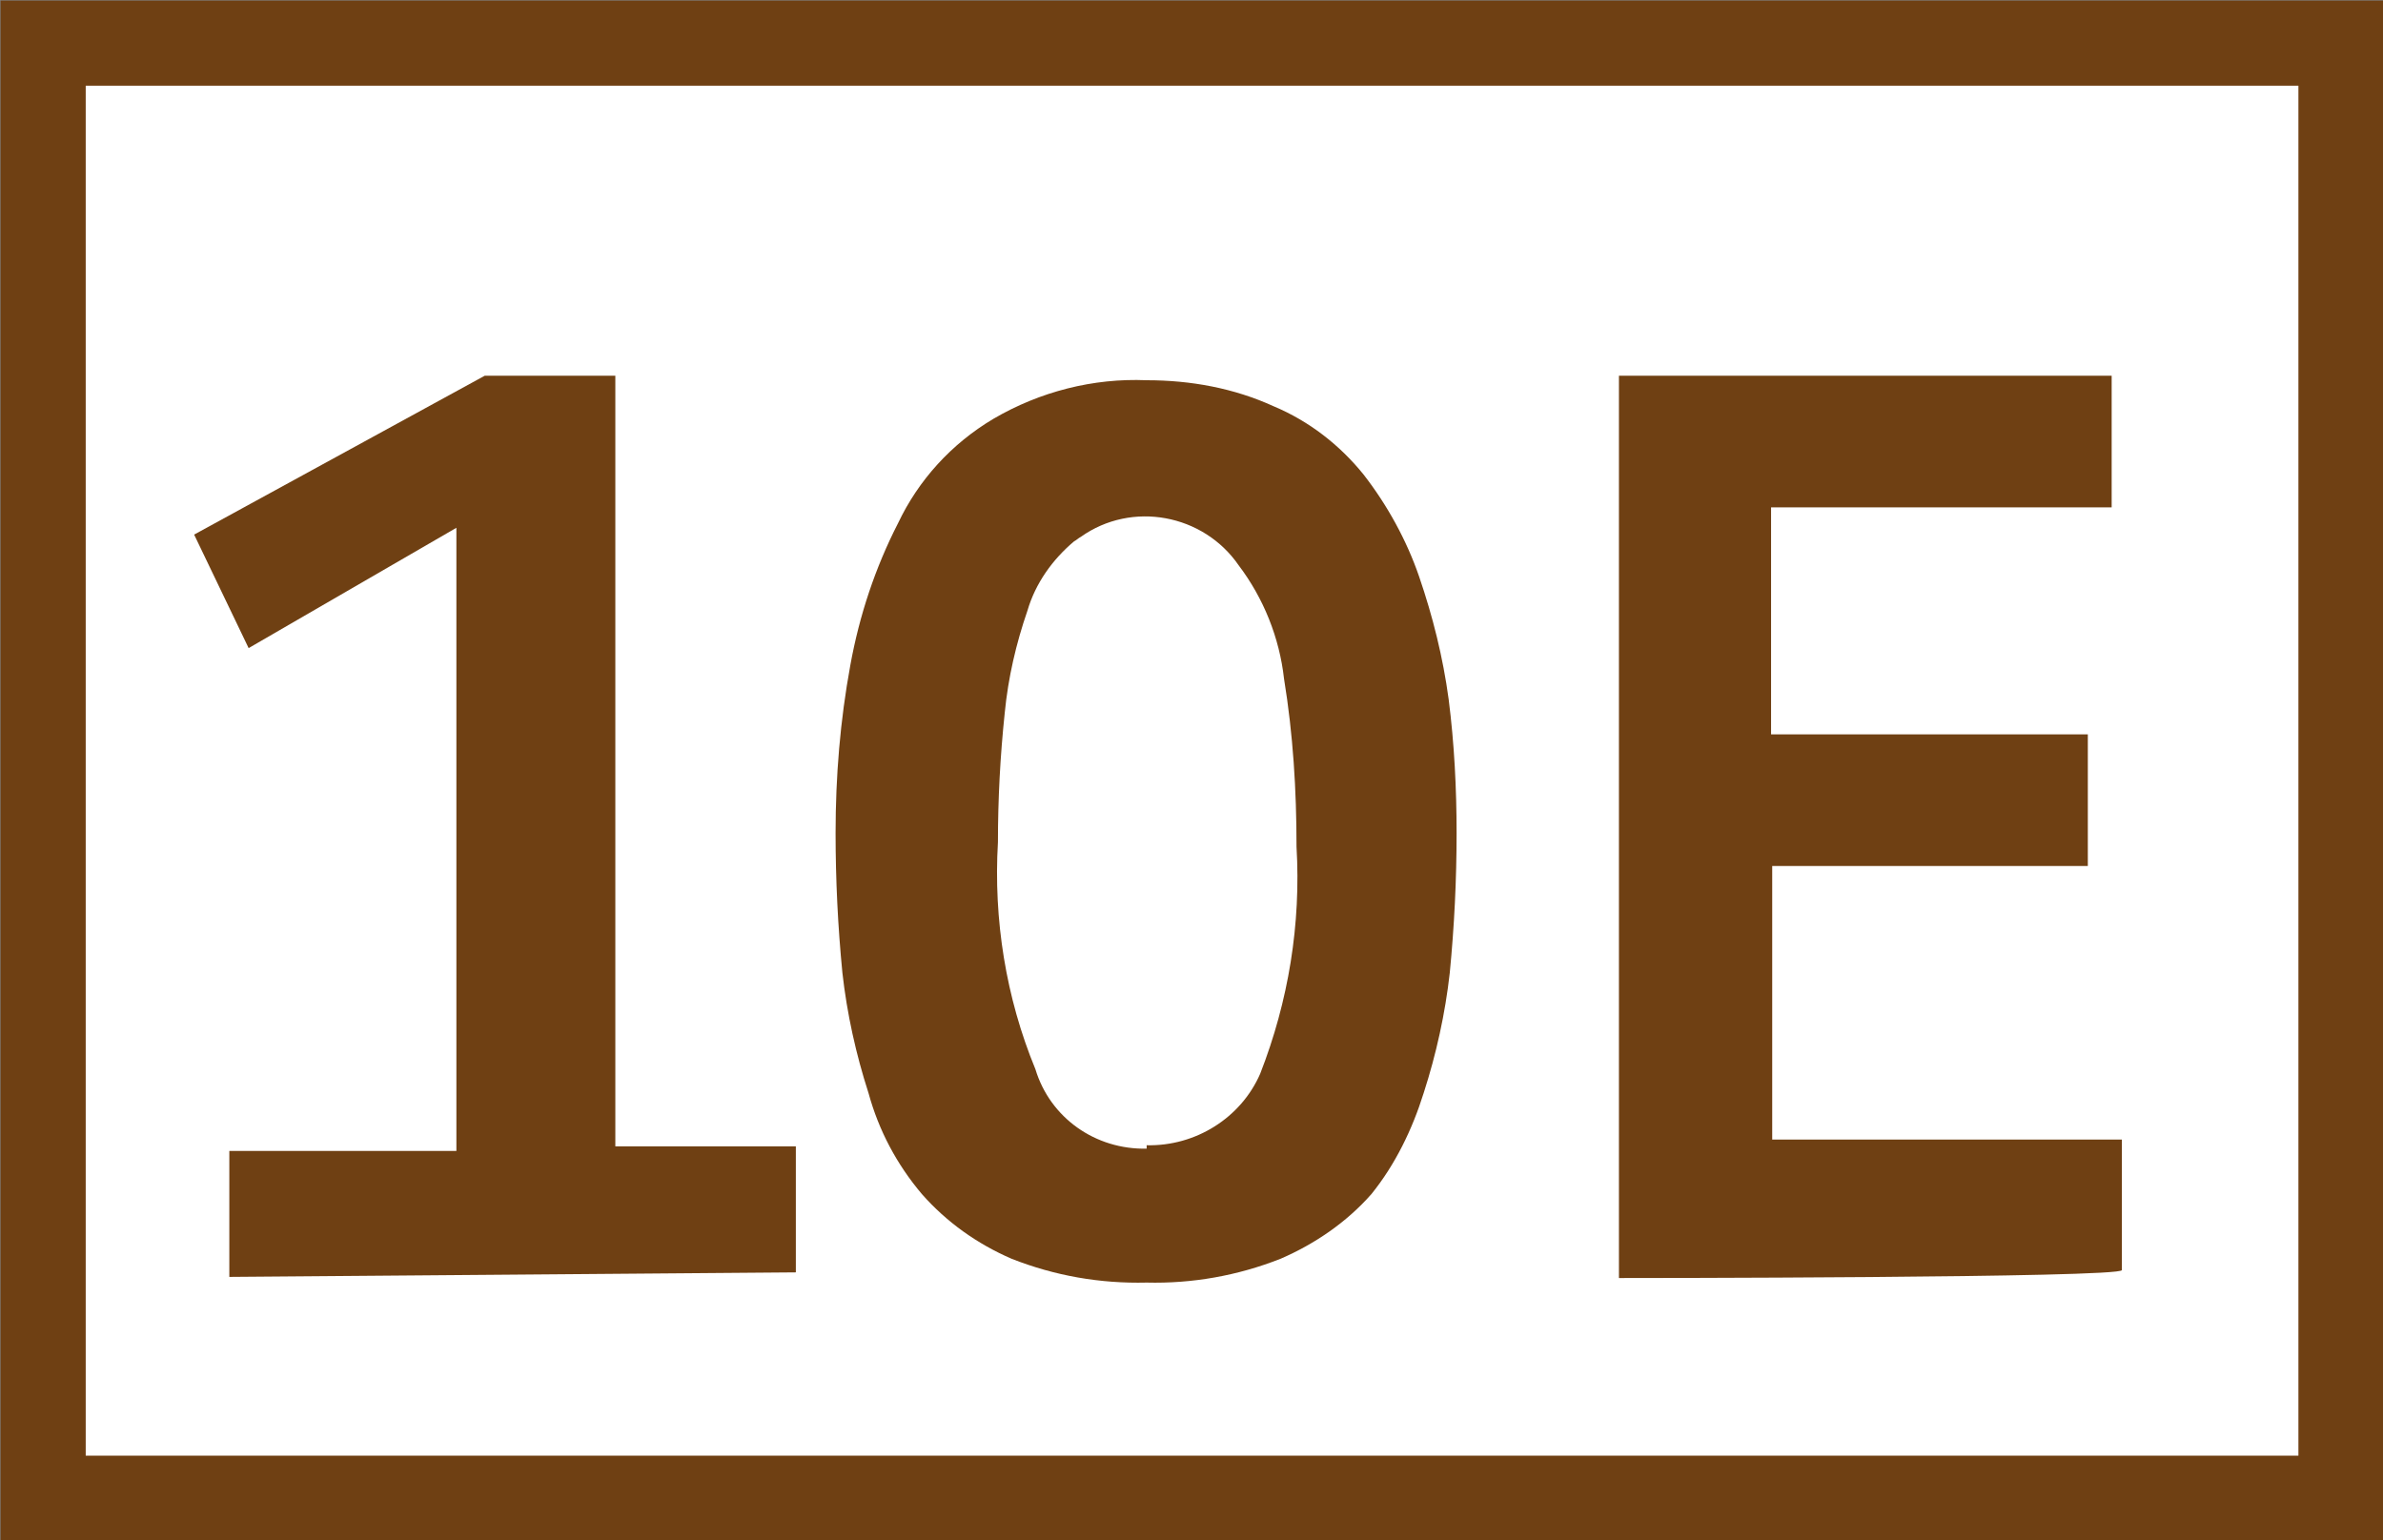
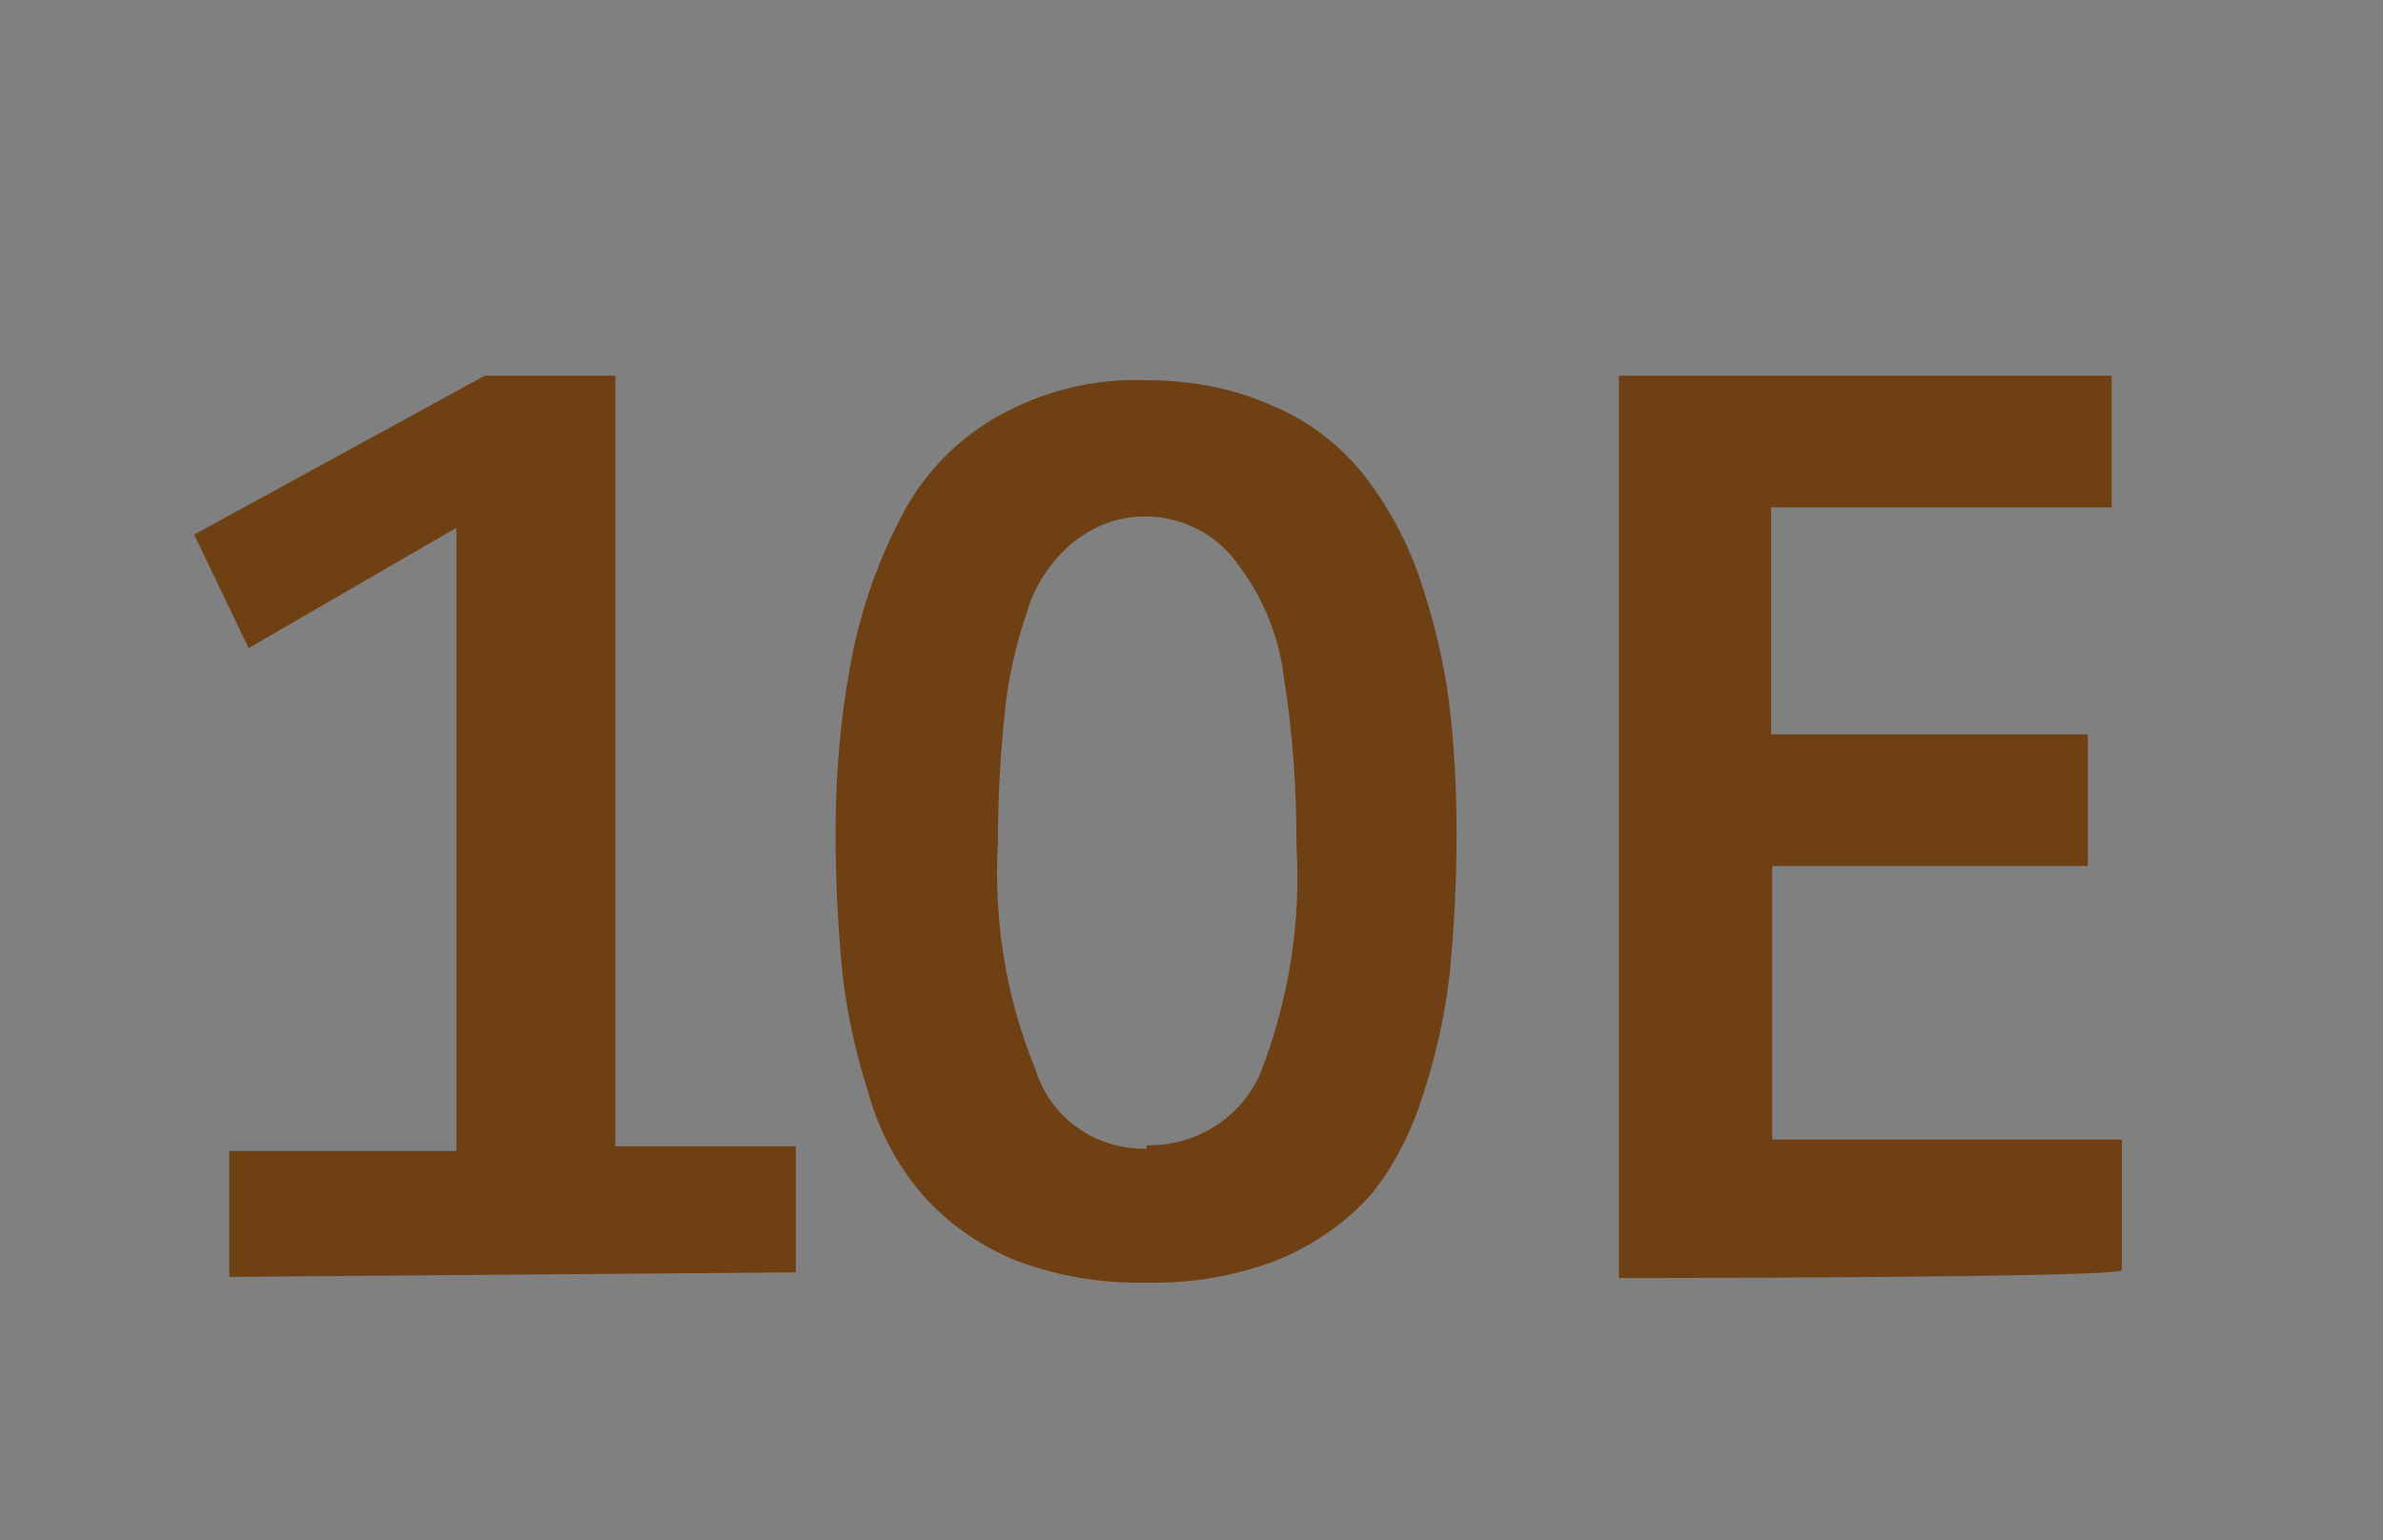
<svg xmlns="http://www.w3.org/2000/svg" viewBox="0 0 20.99 13.57">
  <rect x="0" y="0" width="20.99" height="13.57" fill="#808080" stroke="none" />
  <defs>
    <style>.f{fill:#fff;stroke:#6f4013;stroke-miterlimit:10;stroke-width:.75px;}.g{fill:#6f4013;}</style>
  </defs>
  <g id="a" />
  <g id="b">
    <g id="c">
      <g id="d">
-         <rect class="f" x=".38" y=".38" width="20.24" height="12.82" />
-         <path class="g" d="M2.02,11.25v-1.11h2V4.65l-1.83,1.06-.48-1,2.56-1.4h1.15v6.79h1.59v1.11l-4.99,.04Zm12.24,0V3.31h4.34v1.16h-3v2h2.79v1.16h-2.78v2.41h3.08v1.15c0,.07-4.43,.07-4.43,.07Z" />
+         <path class="g" d="M2.02,11.25v-1.11h2V4.65l-1.83,1.06-.48-1,2.56-1.4h1.15v6.79h1.59v1.11Zm12.24,0V3.31h4.34v1.16h-3v2h2.79v1.16h-2.78v2.41h3.08v1.15c0,.07-4.43,.07-4.43,.07Z" />
      </g>
      <g id="e">
        <path class="g" d="M11.28,11.09c-.38,.15-.78,.22-1.18,.21-.41,.01-.81-.06-1.19-.21-.3-.13-.57-.32-.79-.57-.22-.26-.38-.56-.47-.89-.11-.34-.19-.7-.23-1.06-.04-.41-.06-.82-.06-1.23,0-.5,.04-.99,.13-1.48,.08-.44,.22-.86,.42-1.25,.18-.38,.47-.7,.84-.92,.41-.24,.88-.36,1.35-.34,.39,0,.77,.07,1.12,.23,.31,.13,.58,.34,.79,.6,.21,.27,.38,.58,.49,.9,.12,.35,.21,.71,.26,1.08,.05,.39,.07,.79,.07,1.18,0,.41-.02,.82-.06,1.23-.04,.36-.12,.72-.23,1.06-.1,.32-.25,.63-.46,.89-.22,.25-.5,.44-.8,.57Zm-1.18-1c.43,.01,.83-.24,1-.63,.25-.64,.36-1.32,.32-2,0-.5-.03-.99-.11-1.48-.04-.36-.18-.71-.4-1-.31-.45-.94-.57-1.39-.25-.02,.01-.04,.03-.06,.04-.19,.16-.34,.37-.41,.61-.1,.29-.17,.59-.2,.9-.04,.38-.06,.76-.06,1.14-.04,.68,.07,1.37,.33,2,.13,.43,.53,.71,.98,.7v-.03Z" />
      </g>
    </g>
  </g>
</svg>